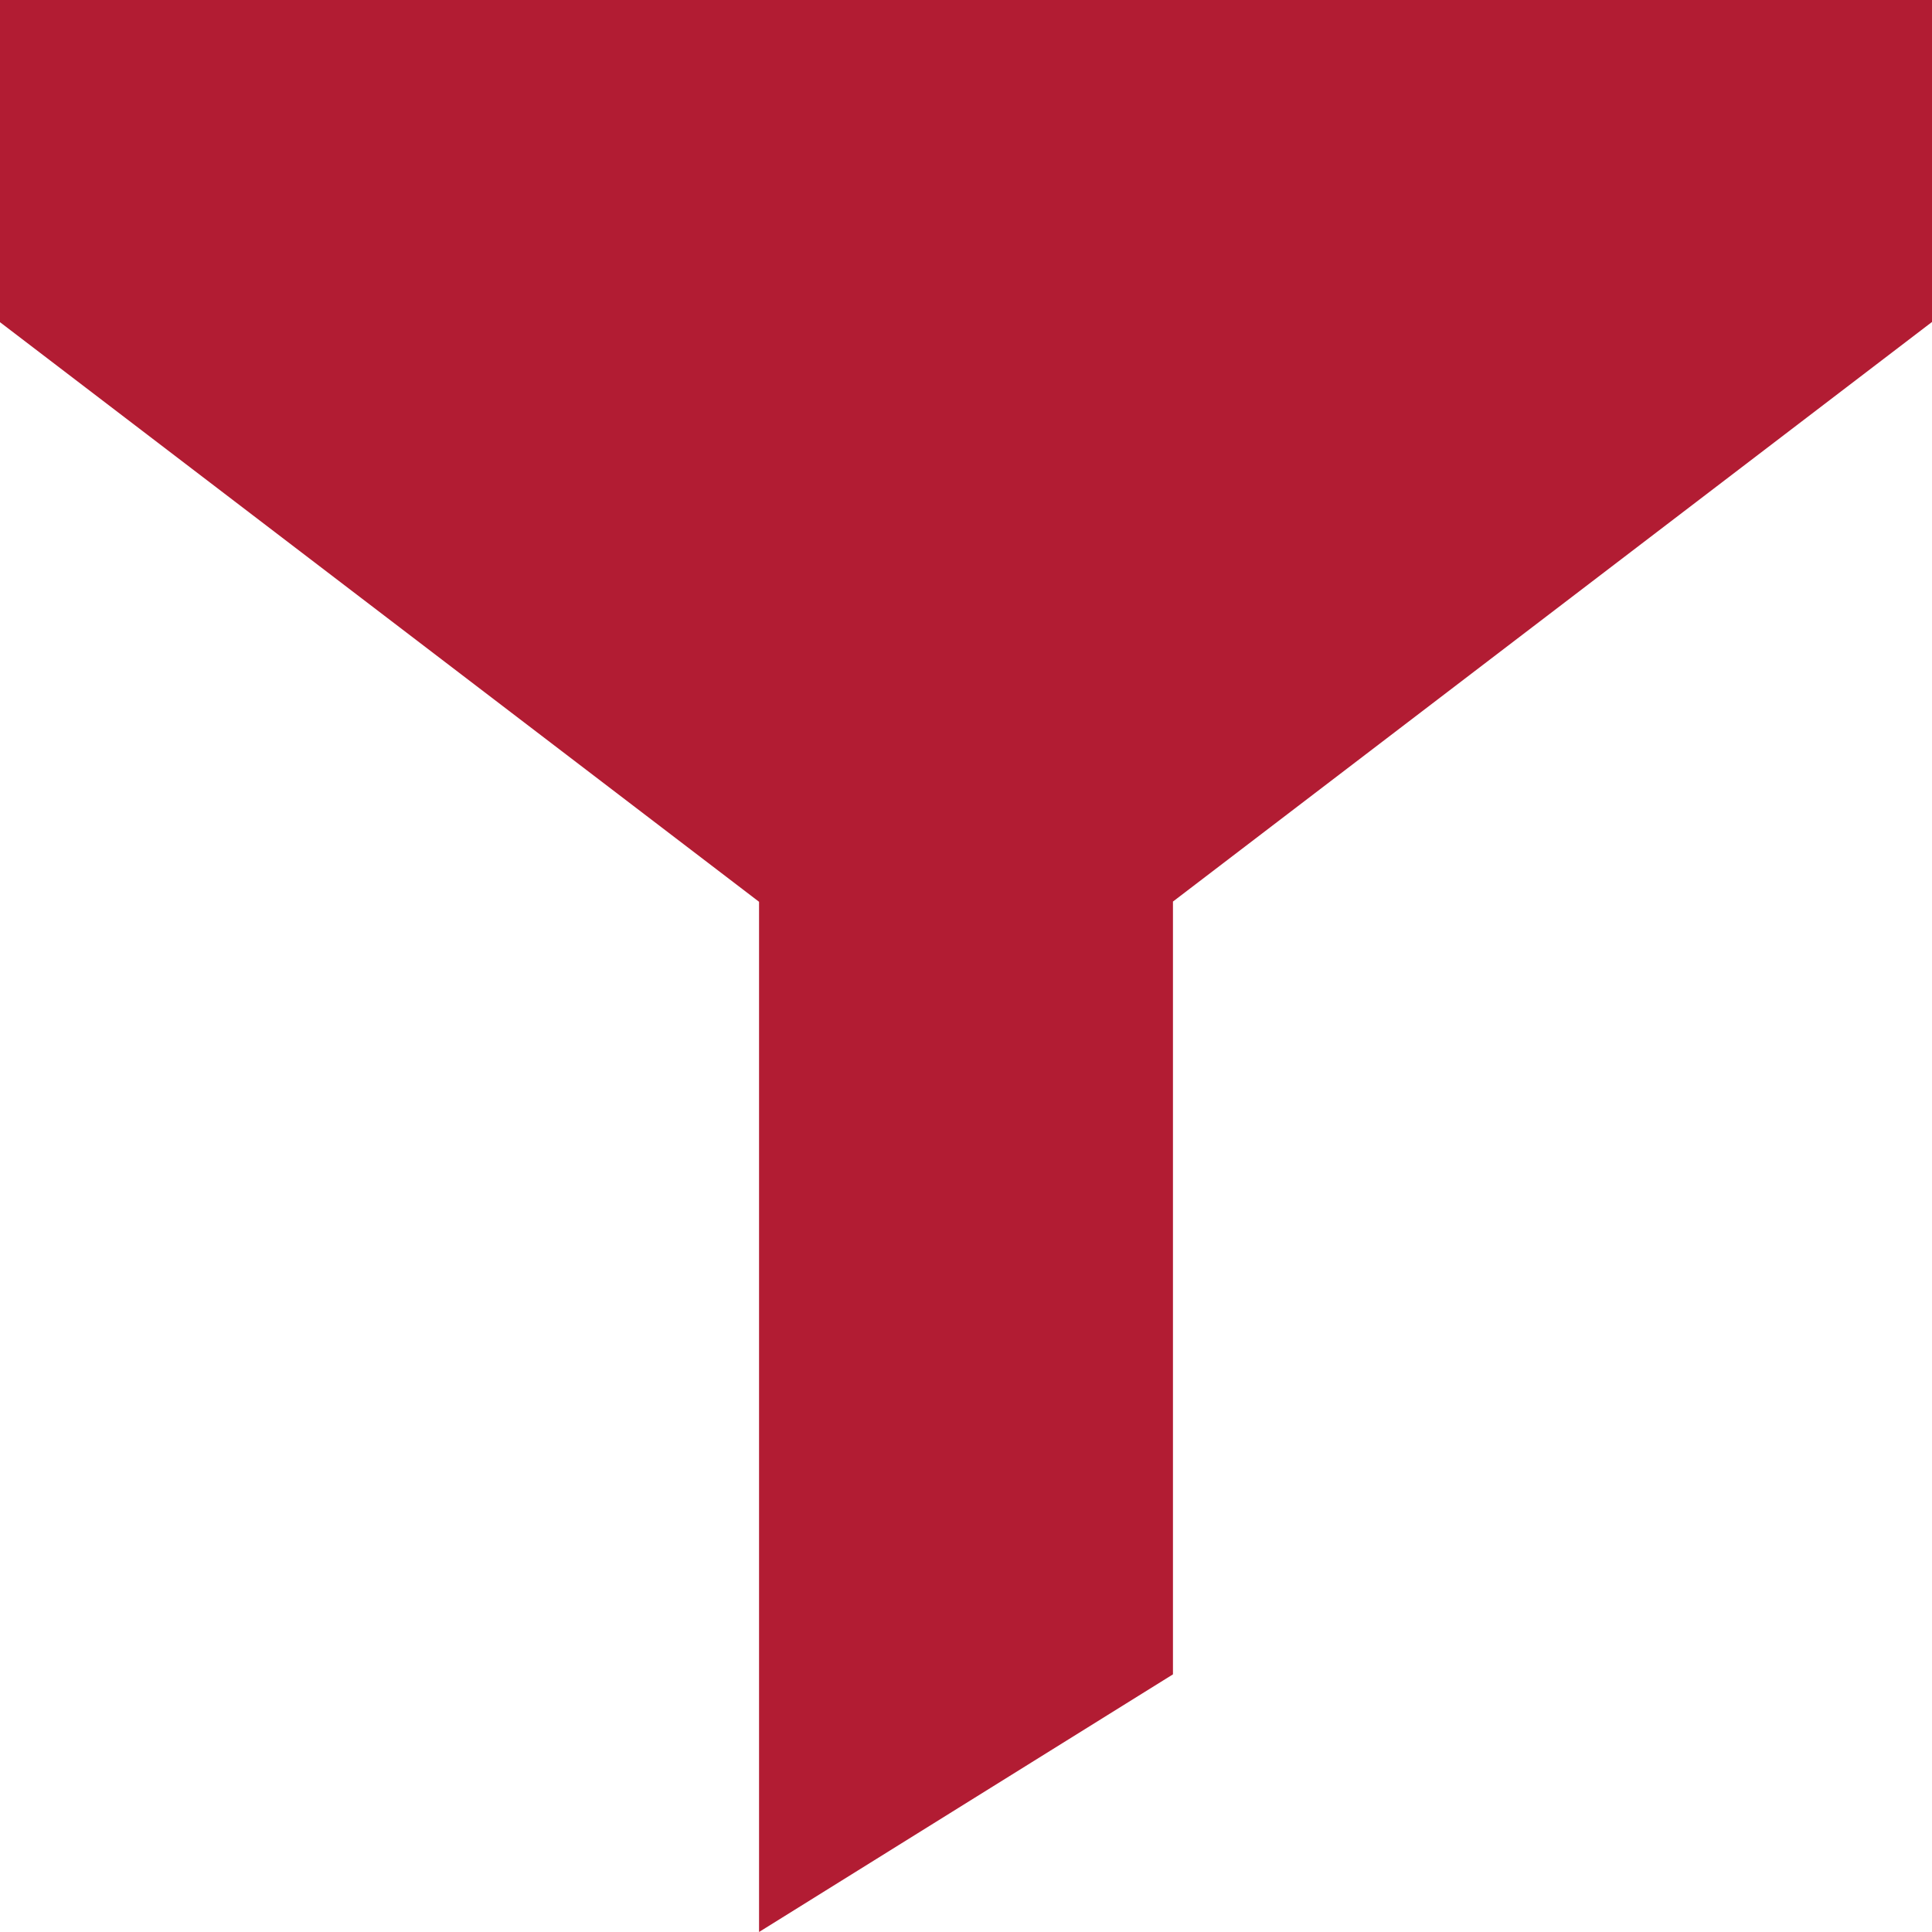
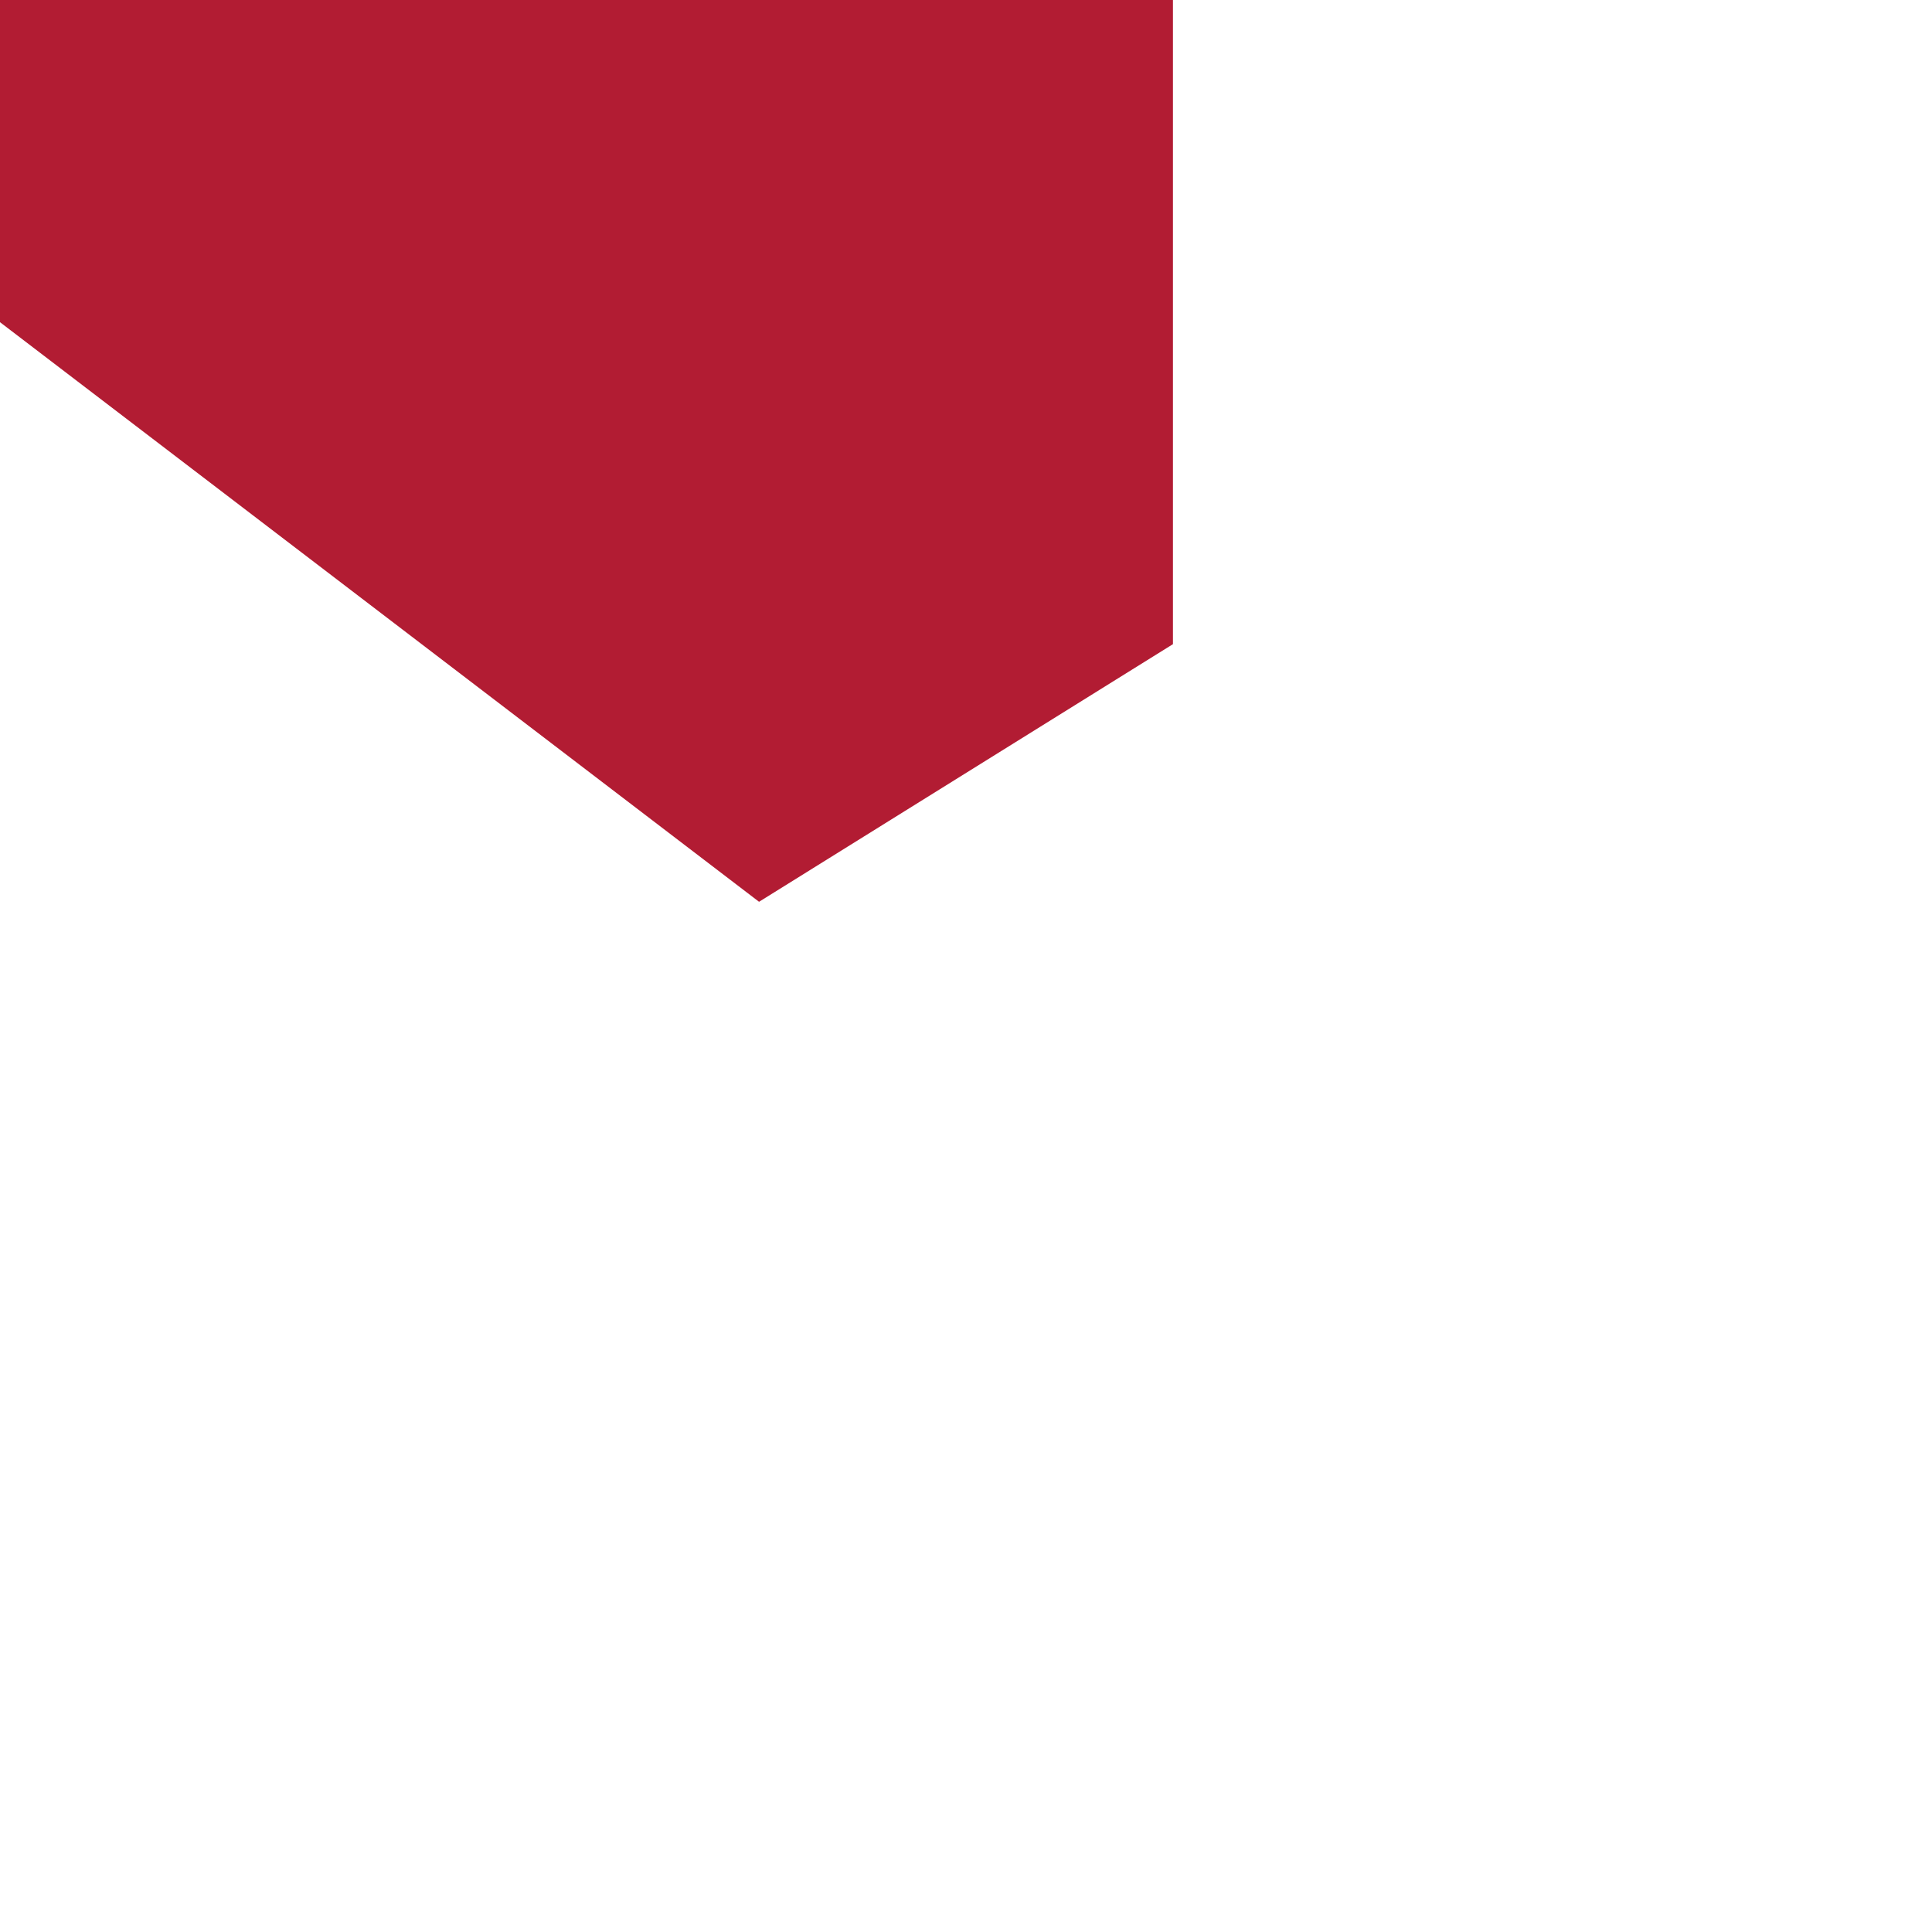
<svg xmlns="http://www.w3.org/2000/svg" width="17" height="17" viewBox="0 0 17 17">
  <defs>
    <style>
      .cls-1 {
        fill: #b21c33;
        fill-rule: evenodd;
      }
    </style>
  </defs>
-   <path id="icn_cat_sort_sp_terms" class="cls-1" d="M321.5,161v2.835l6.679,5.1V178l3.642-2.267v-6.8l6.679-5.1V161h-17Z" transform="translate(-321.5 -161)" />
+   <path id="icn_cat_sort_sp_terms" class="cls-1" d="M321.5,161v2.835l6.679,5.1l3.642-2.267v-6.8l6.679-5.1V161h-17Z" transform="translate(-321.5 -161)" />
</svg>